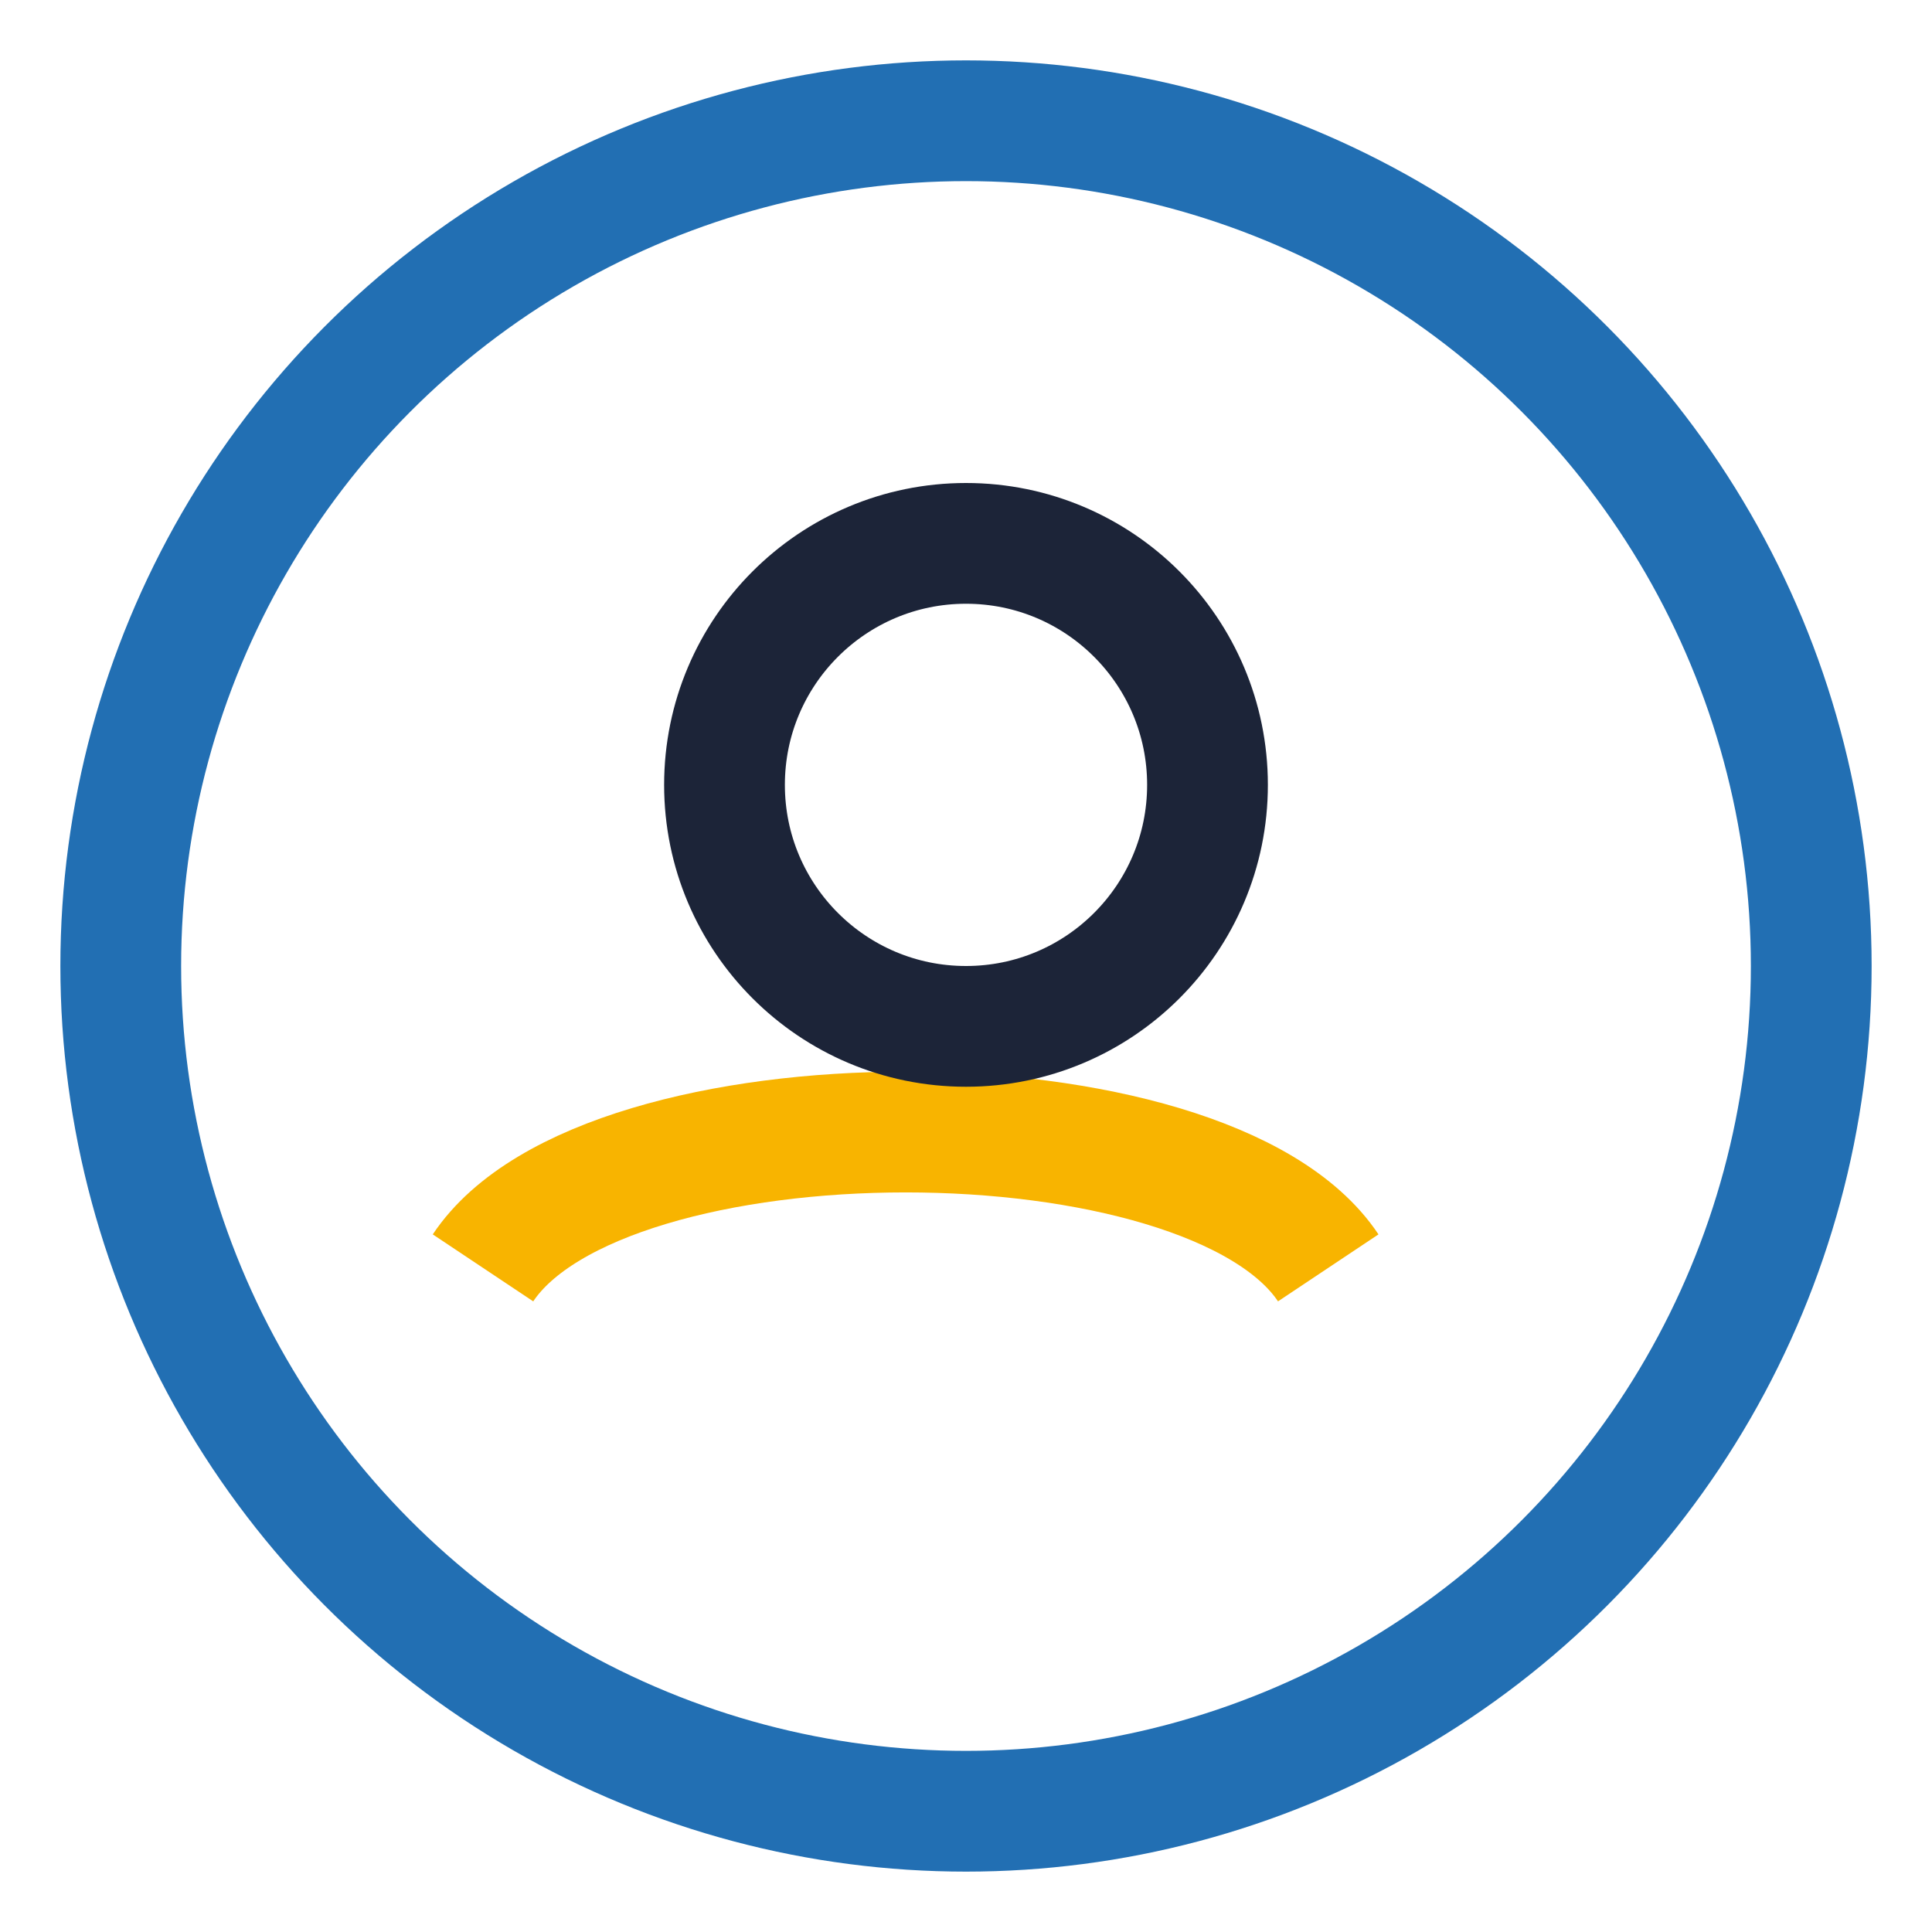
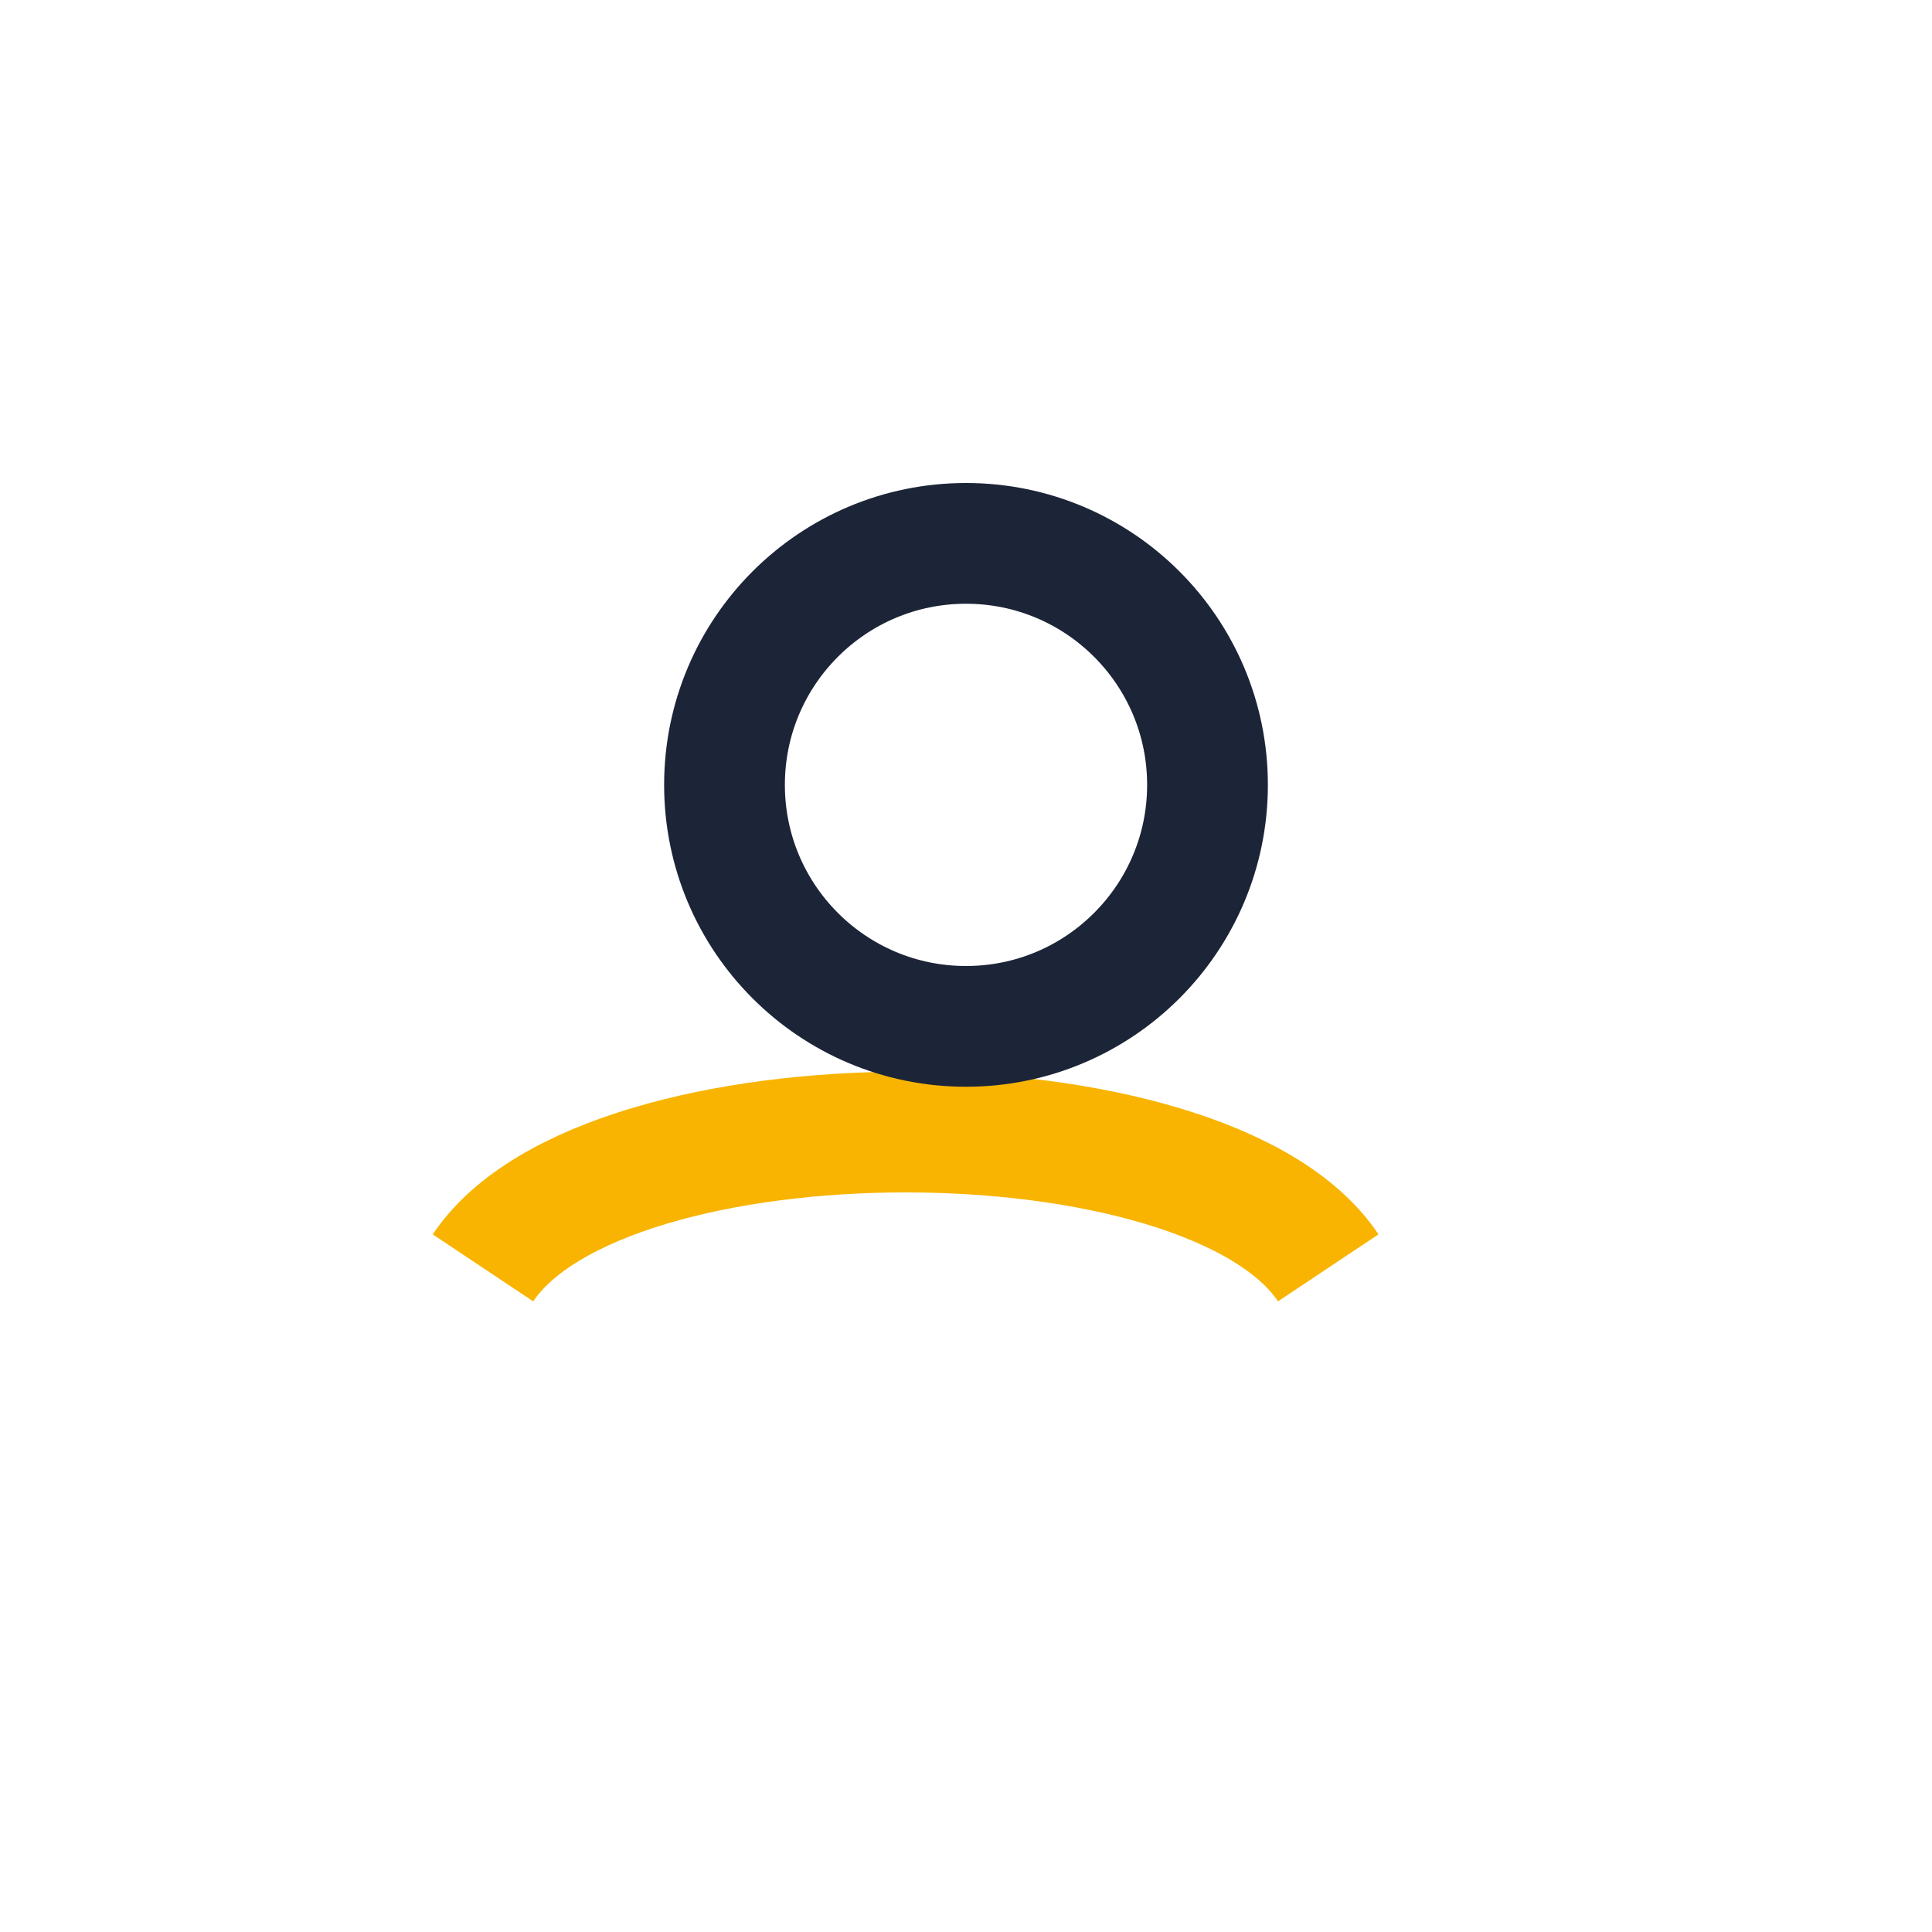
<svg xmlns="http://www.w3.org/2000/svg" width="32" height="32" viewBox="0 0 32 32">
-   <circle cx="16" cy="16" r="14" fill="none" stroke="#226FB3" stroke-width="2" />
  <path d="M8 21c2-3 12-3 14 0" stroke="#F8B400" stroke-width="2" fill="none" />
  <circle cx="16" cy="13" r="4" fill="none" stroke="#1C2438" stroke-width="2" />
</svg>